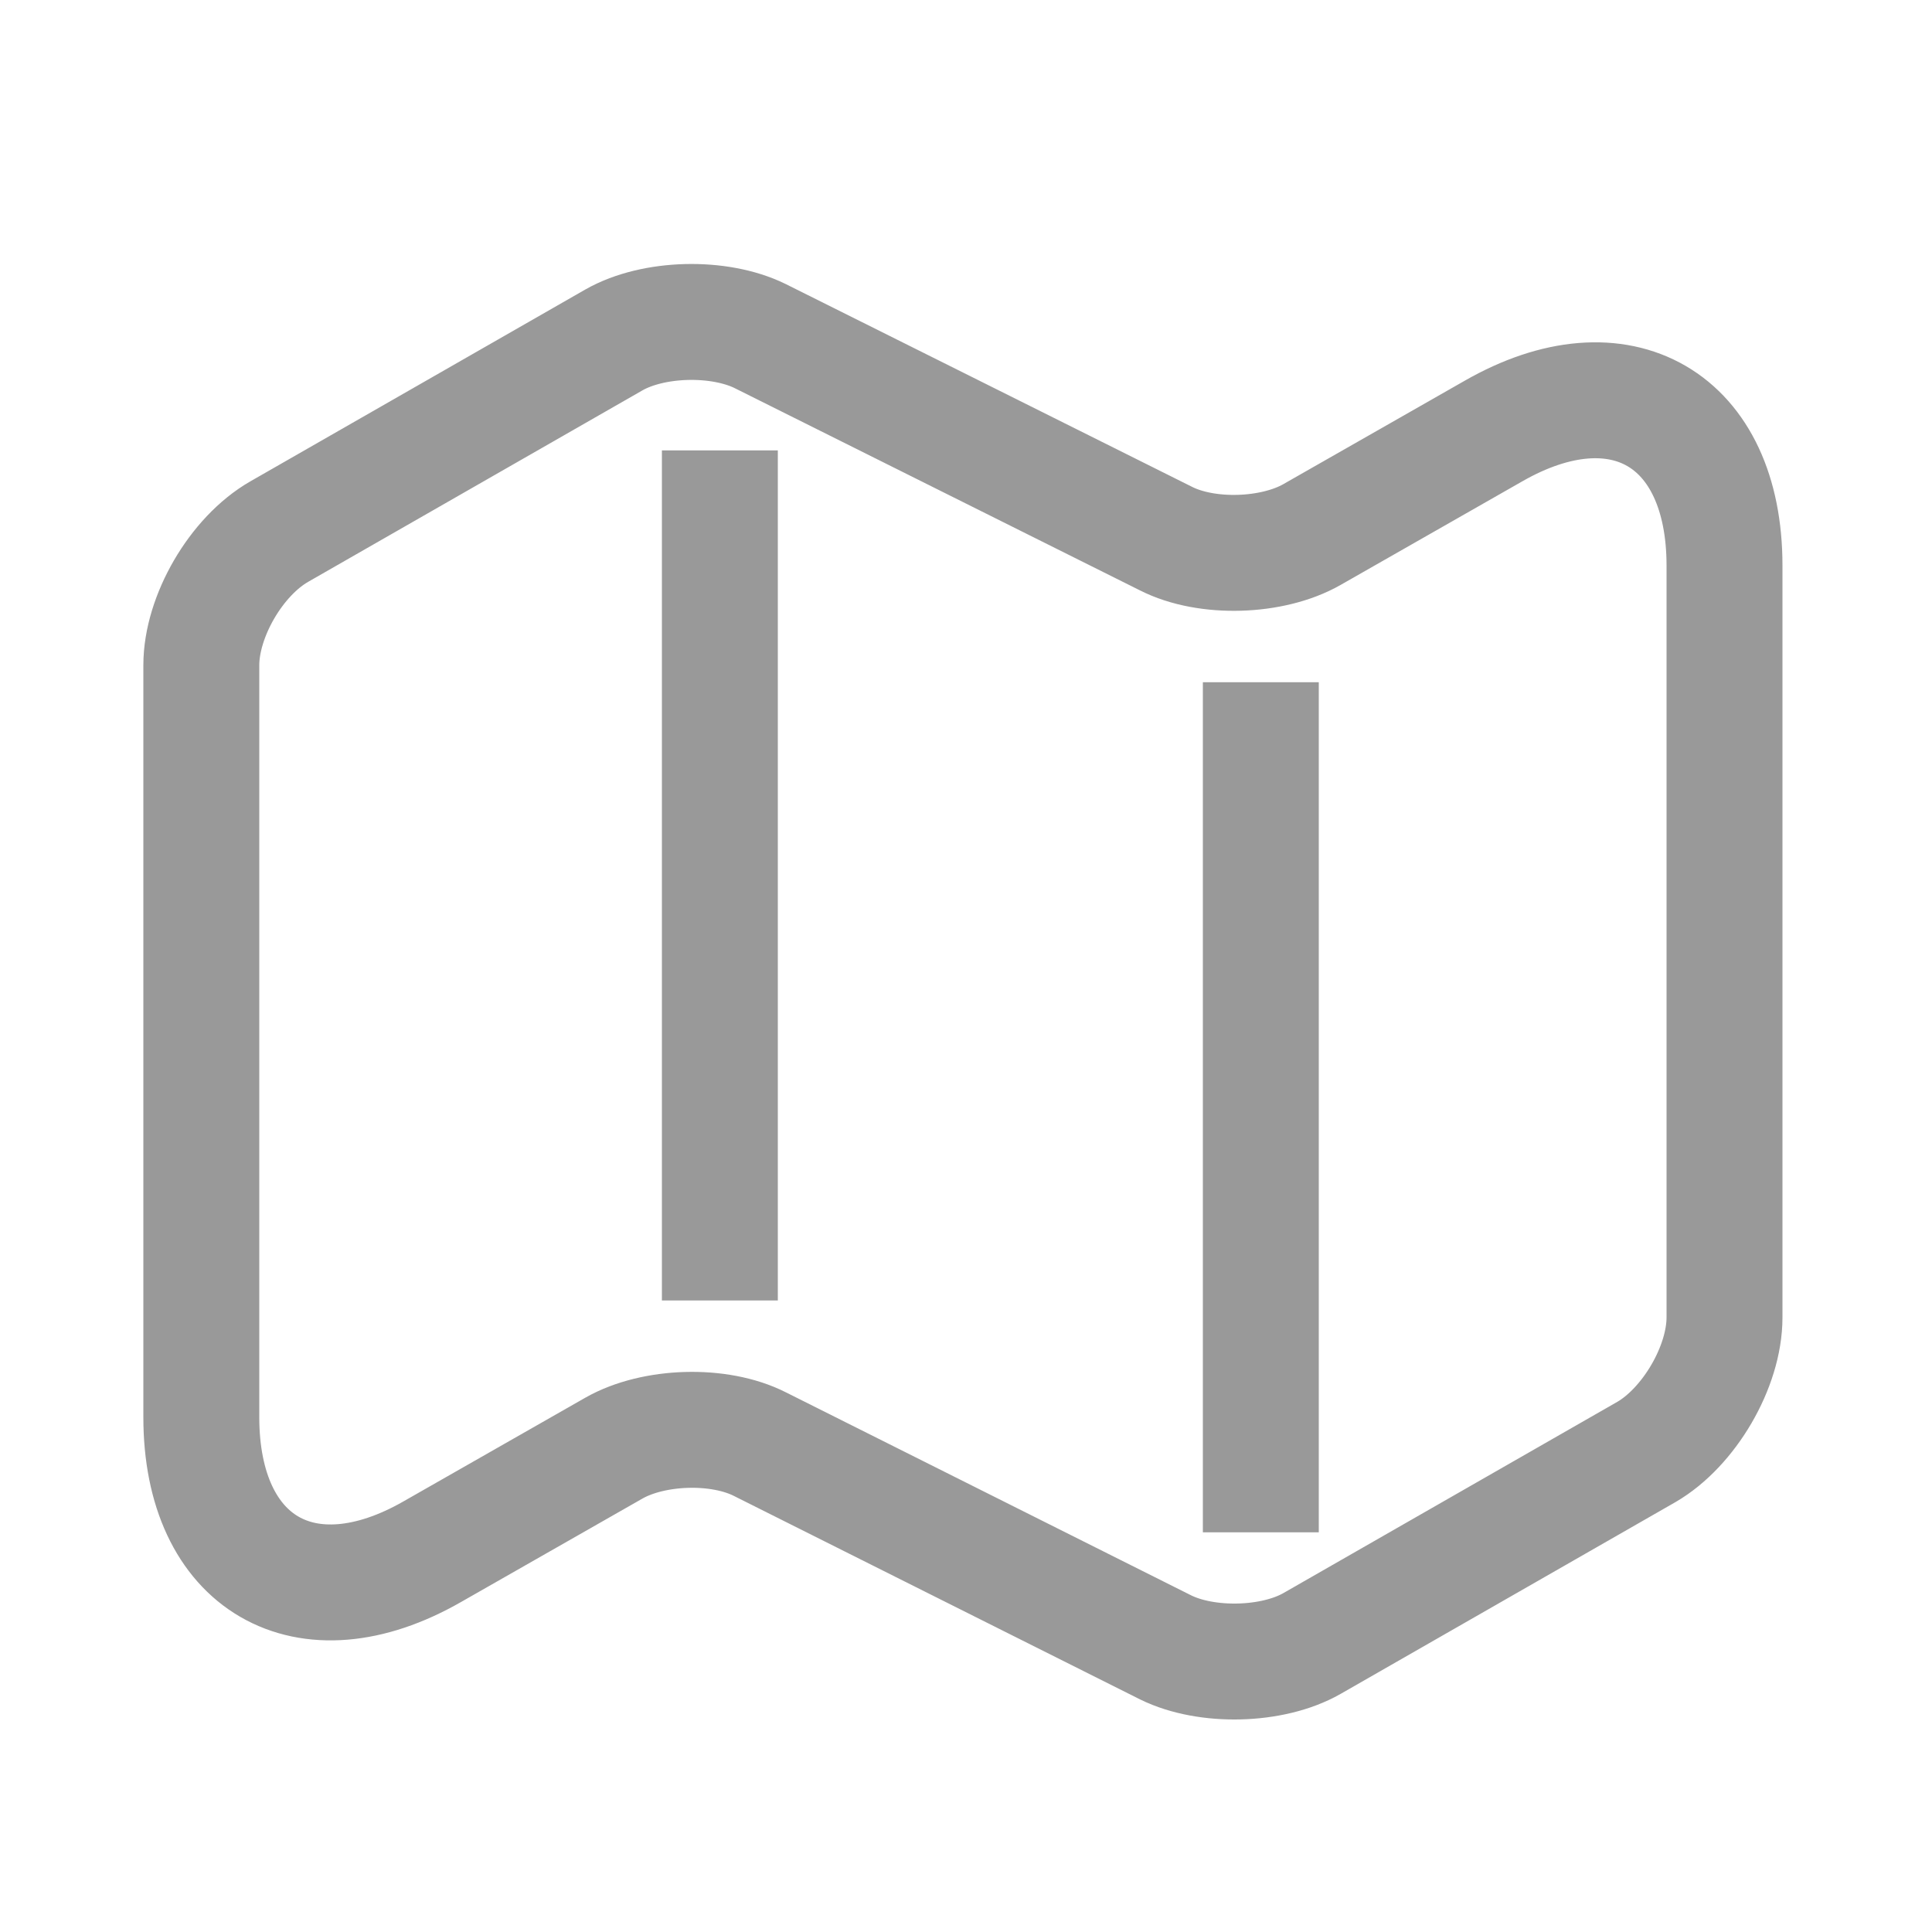
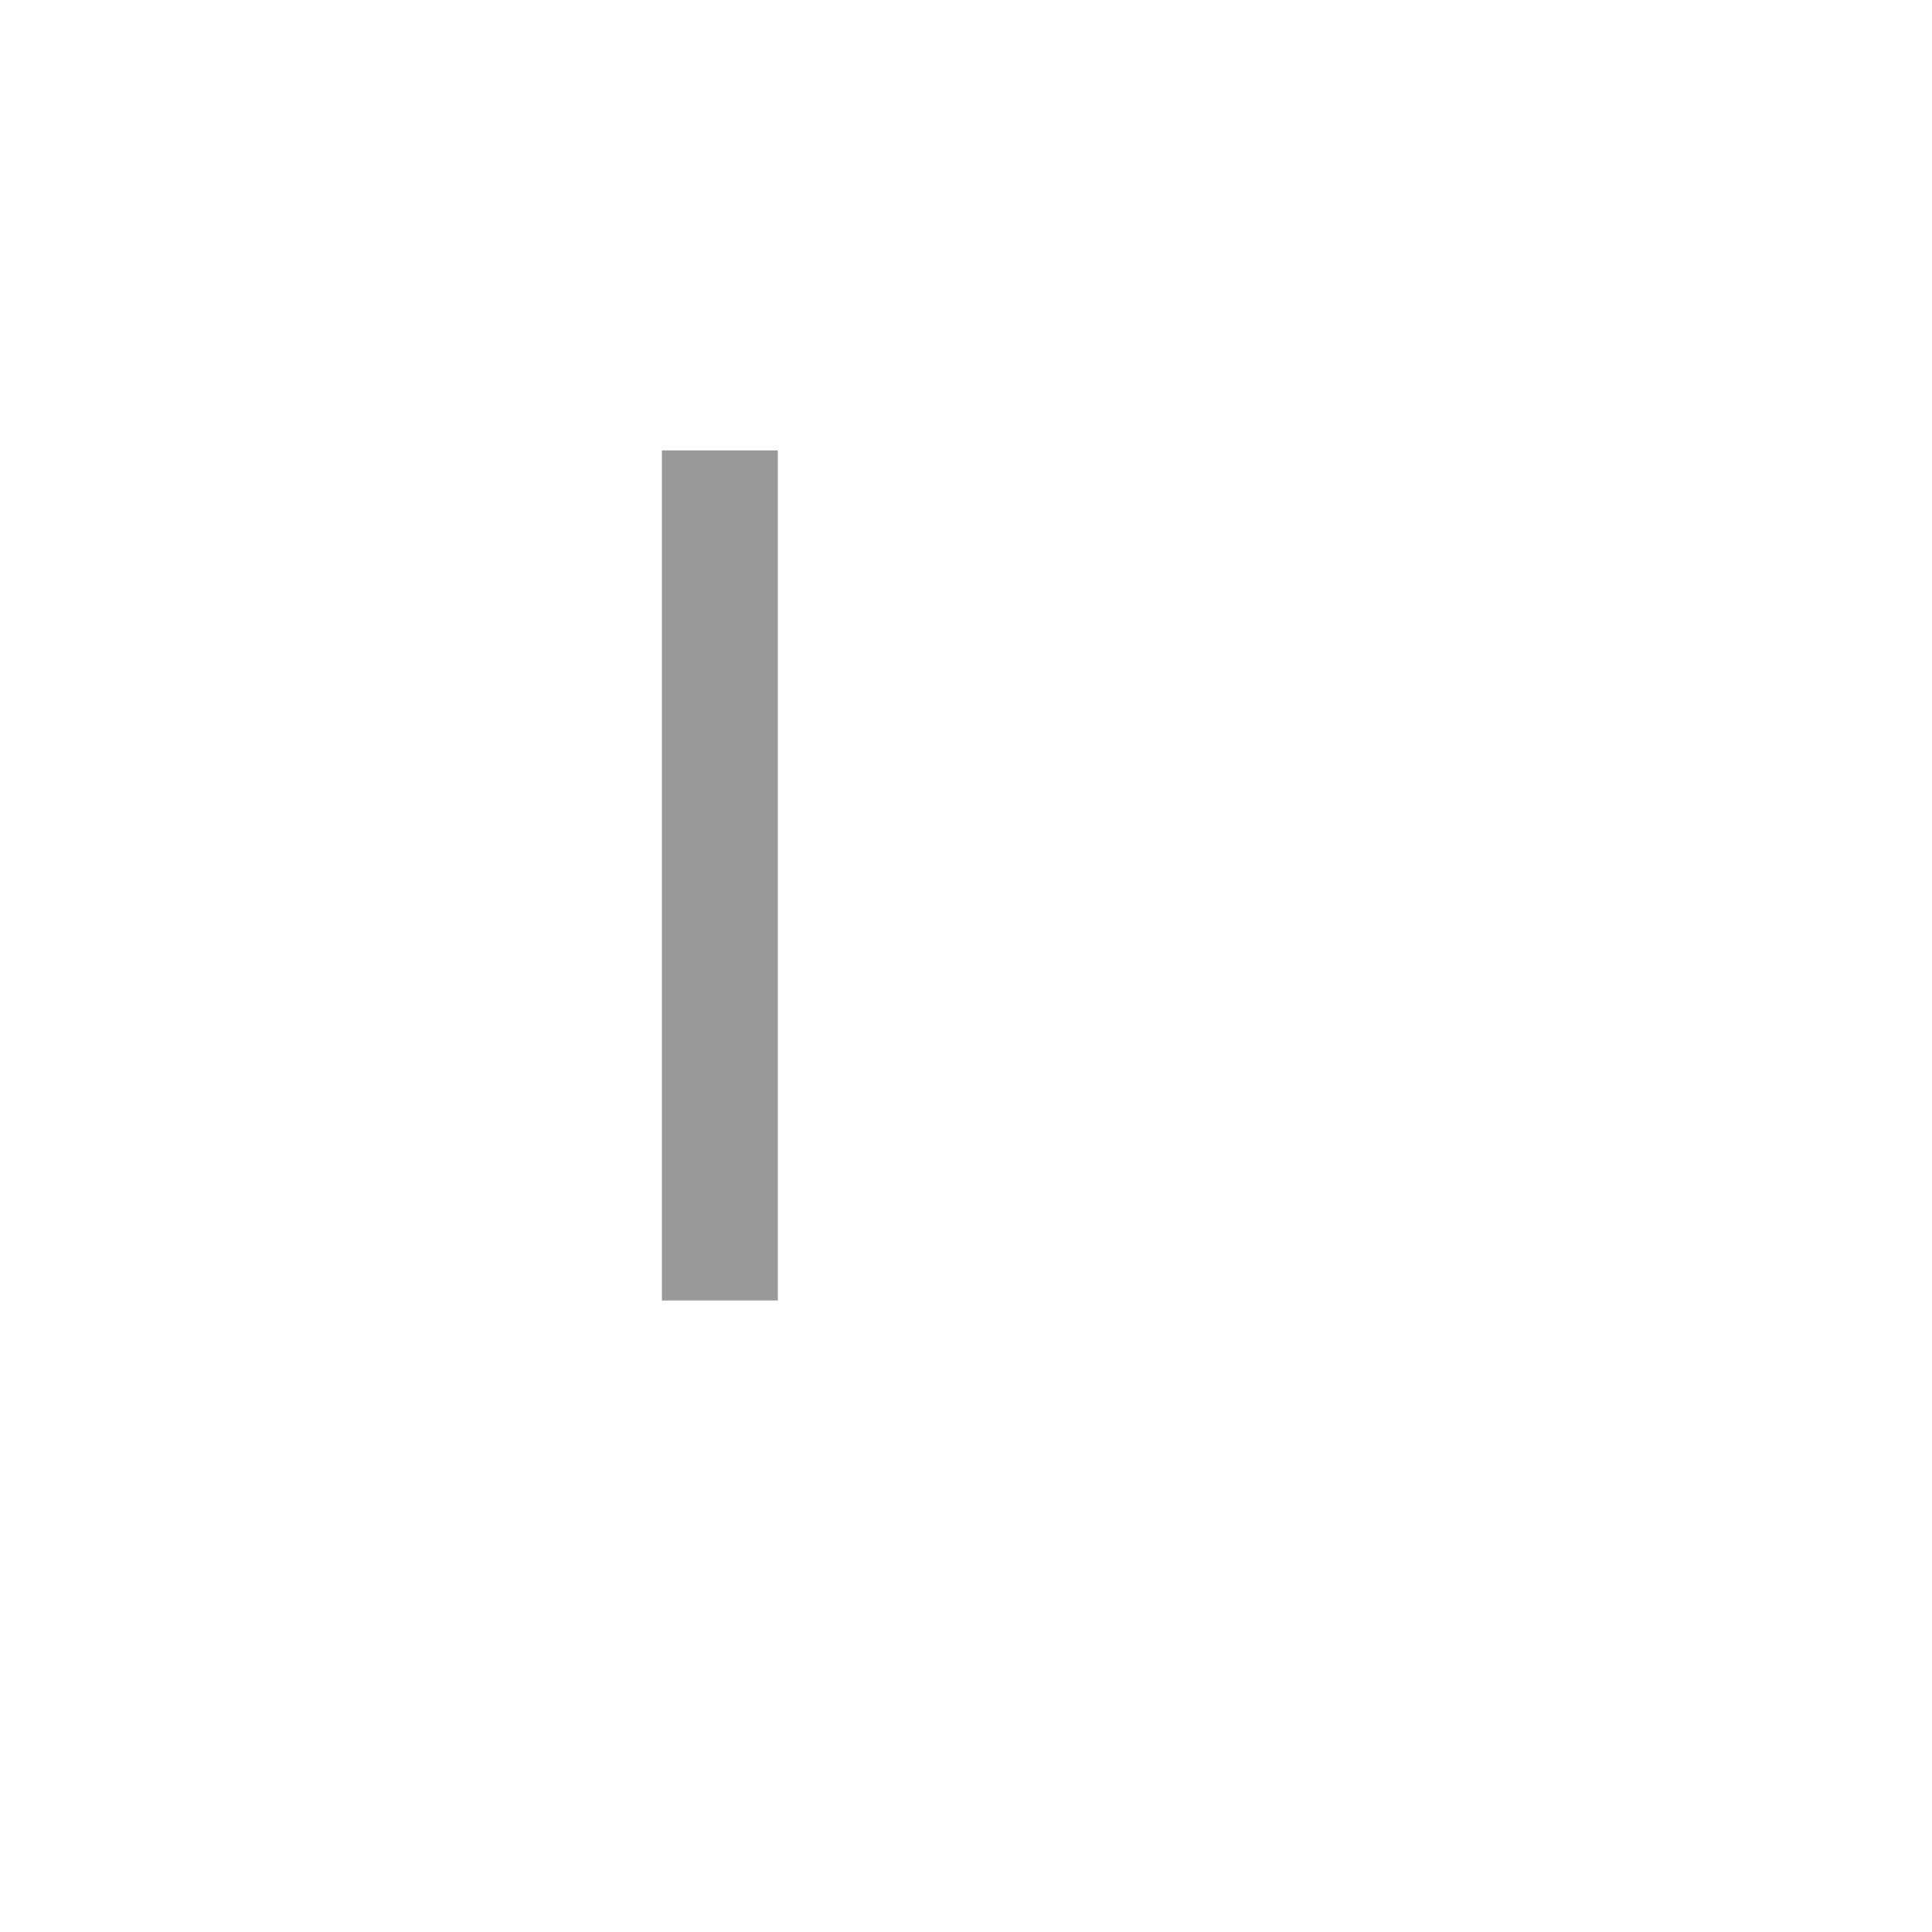
<svg xmlns="http://www.w3.org/2000/svg" width="25" height="25" viewBox="0 0 25 25" fill="none">
  <g opacity="0.4">
-     <path d="M2.605 8.608V18.338C2.605 20.238 3.955 21.018 5.595 20.078L7.945 18.738C8.455 18.448 9.305 18.418 9.835 18.688L15.085 21.318C15.615 21.578 16.465 21.558 16.975 21.268L21.305 18.788C21.855 18.468 22.315 17.688 22.315 17.048V7.318C22.315 5.418 20.965 4.638 19.325 5.578L16.975 6.918C16.465 7.208 15.615 7.238 15.085 6.968L9.835 4.348C9.305 4.088 8.455 4.108 7.945 4.398L3.615 6.878C3.055 7.198 2.605 7.978 2.605 8.608Z" stroke="black" stroke-width="1.5" strokeLinecap="round" strokeLinejoin="round" />
    <path d="M9.315 5.828V16.828" stroke="black" stroke-width="1.5" strokeLinecap="round" strokeLinejoin="round" />
-     <path d="M16.315 8.828V19.828" stroke="black" stroke-width="1.5" strokeLinecap="round" strokeLinejoin="round" />
  </g>
</svg>